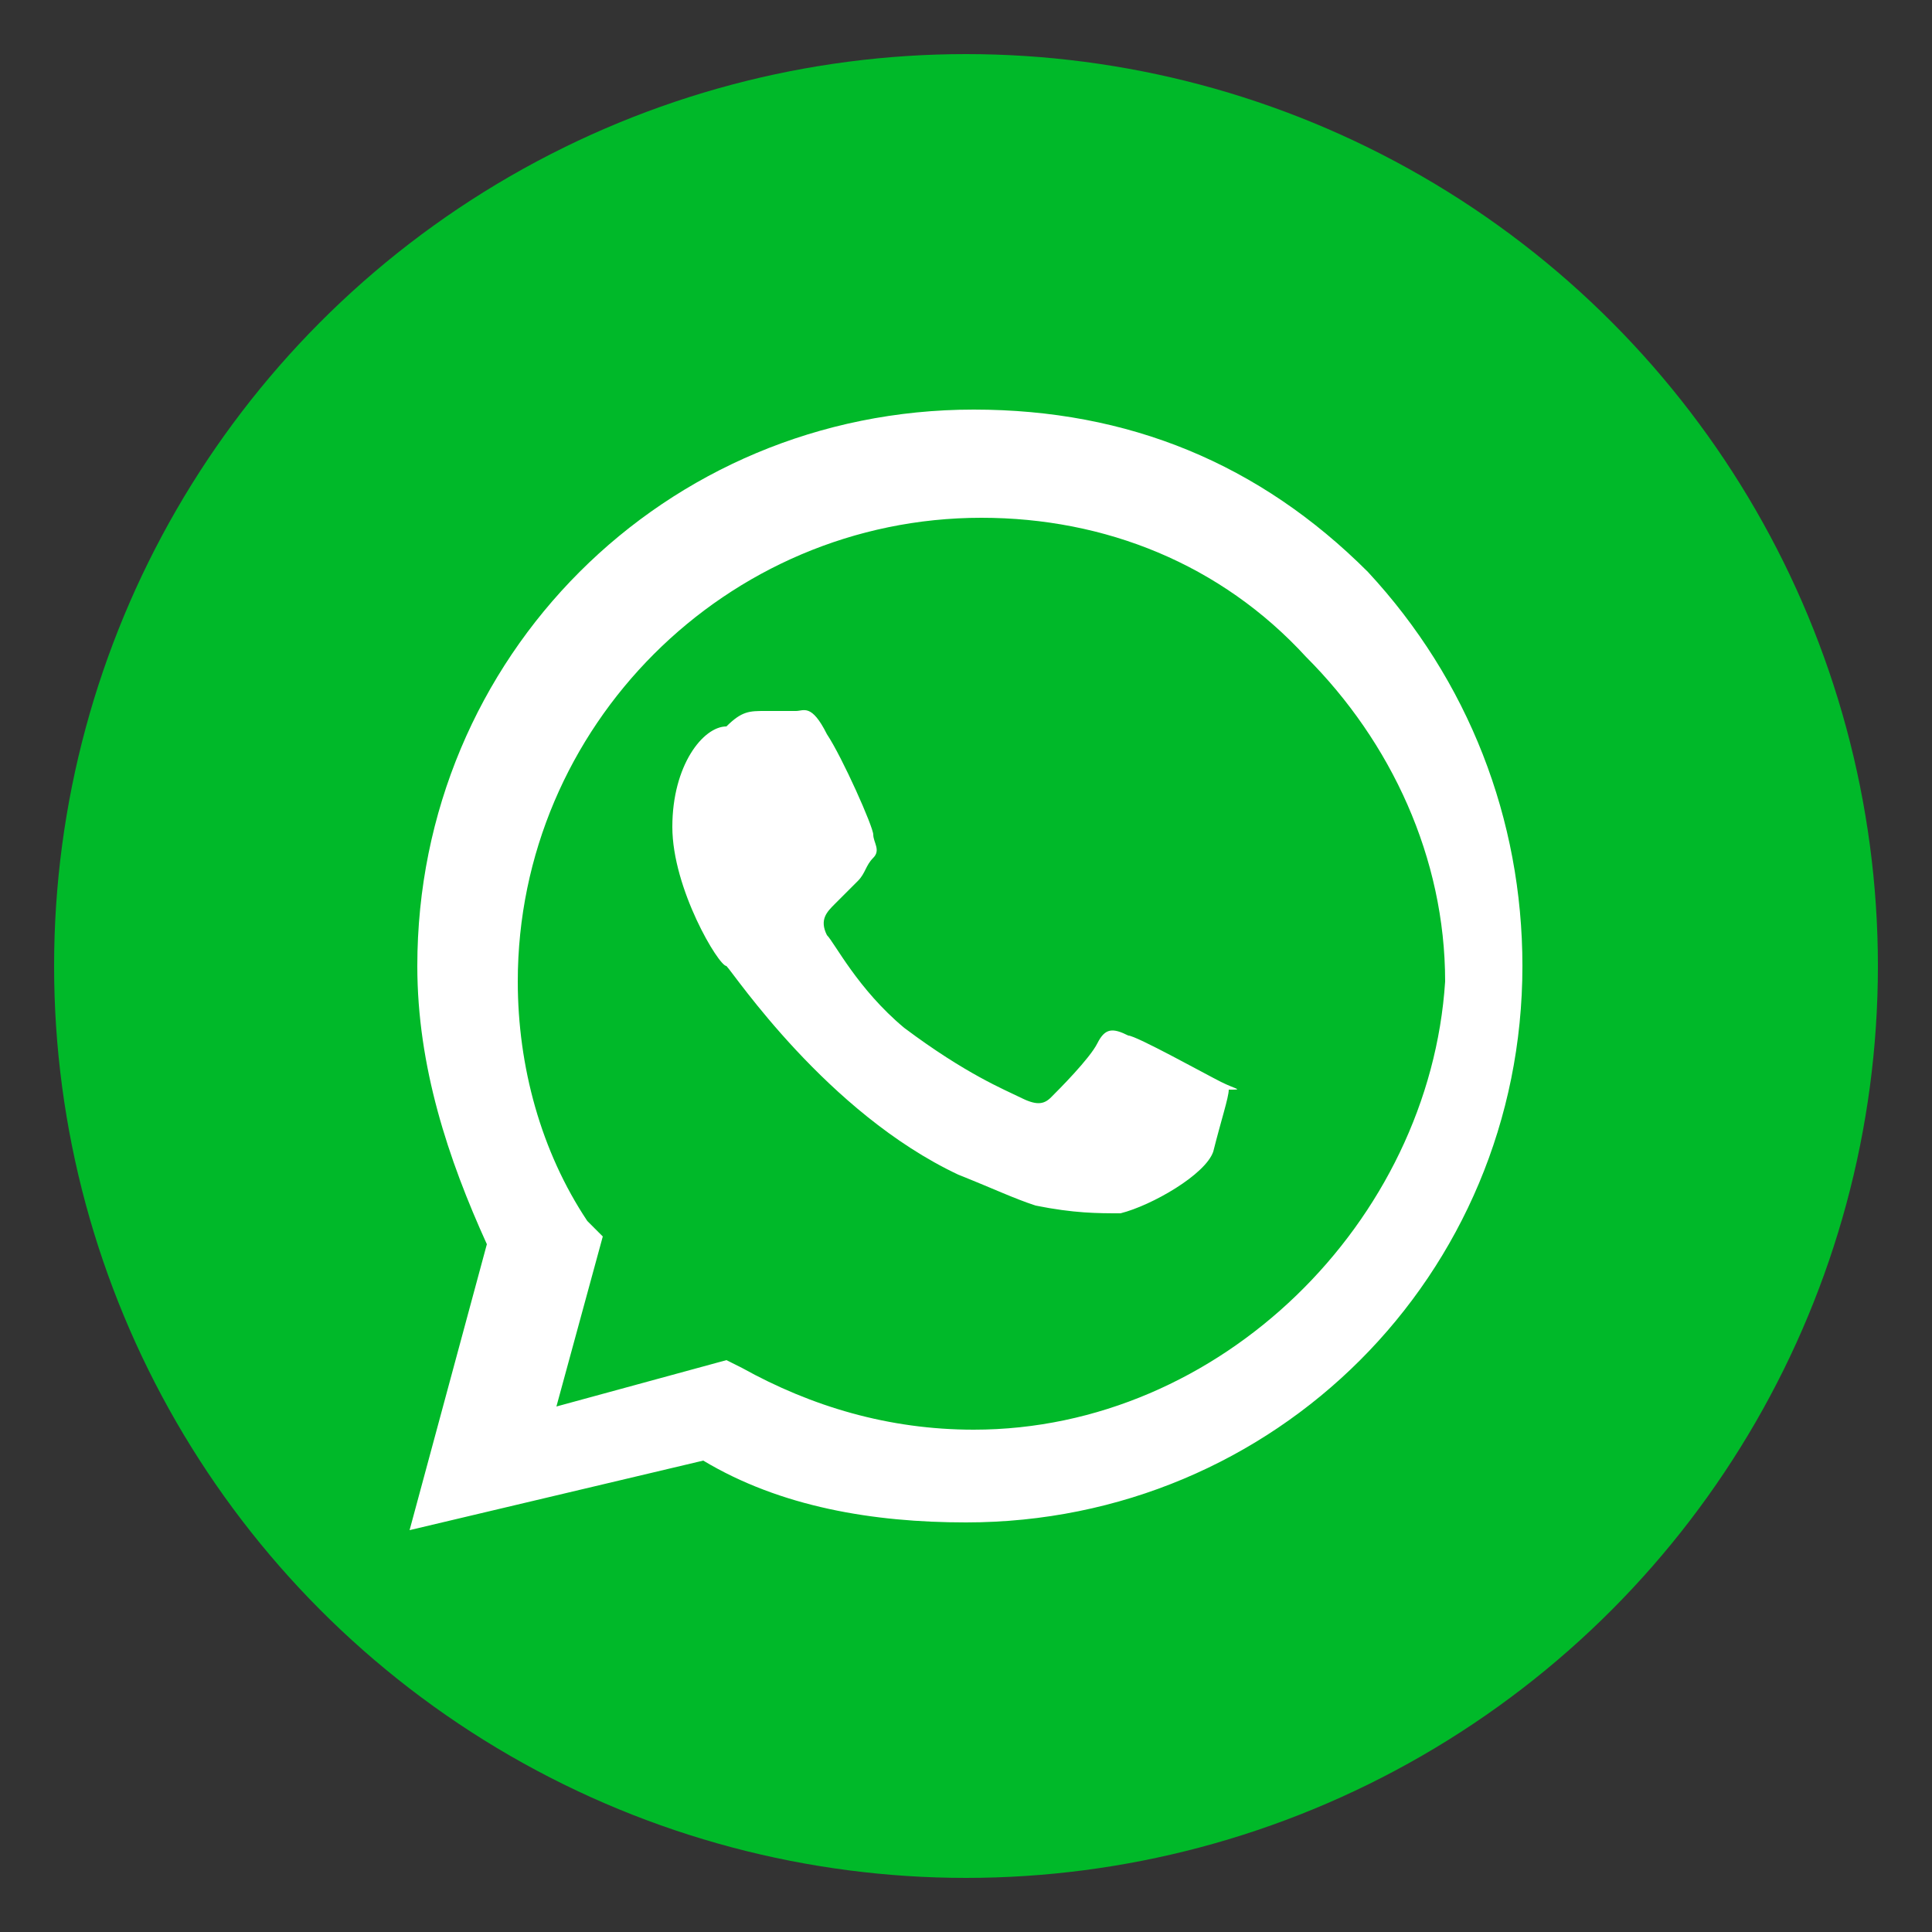
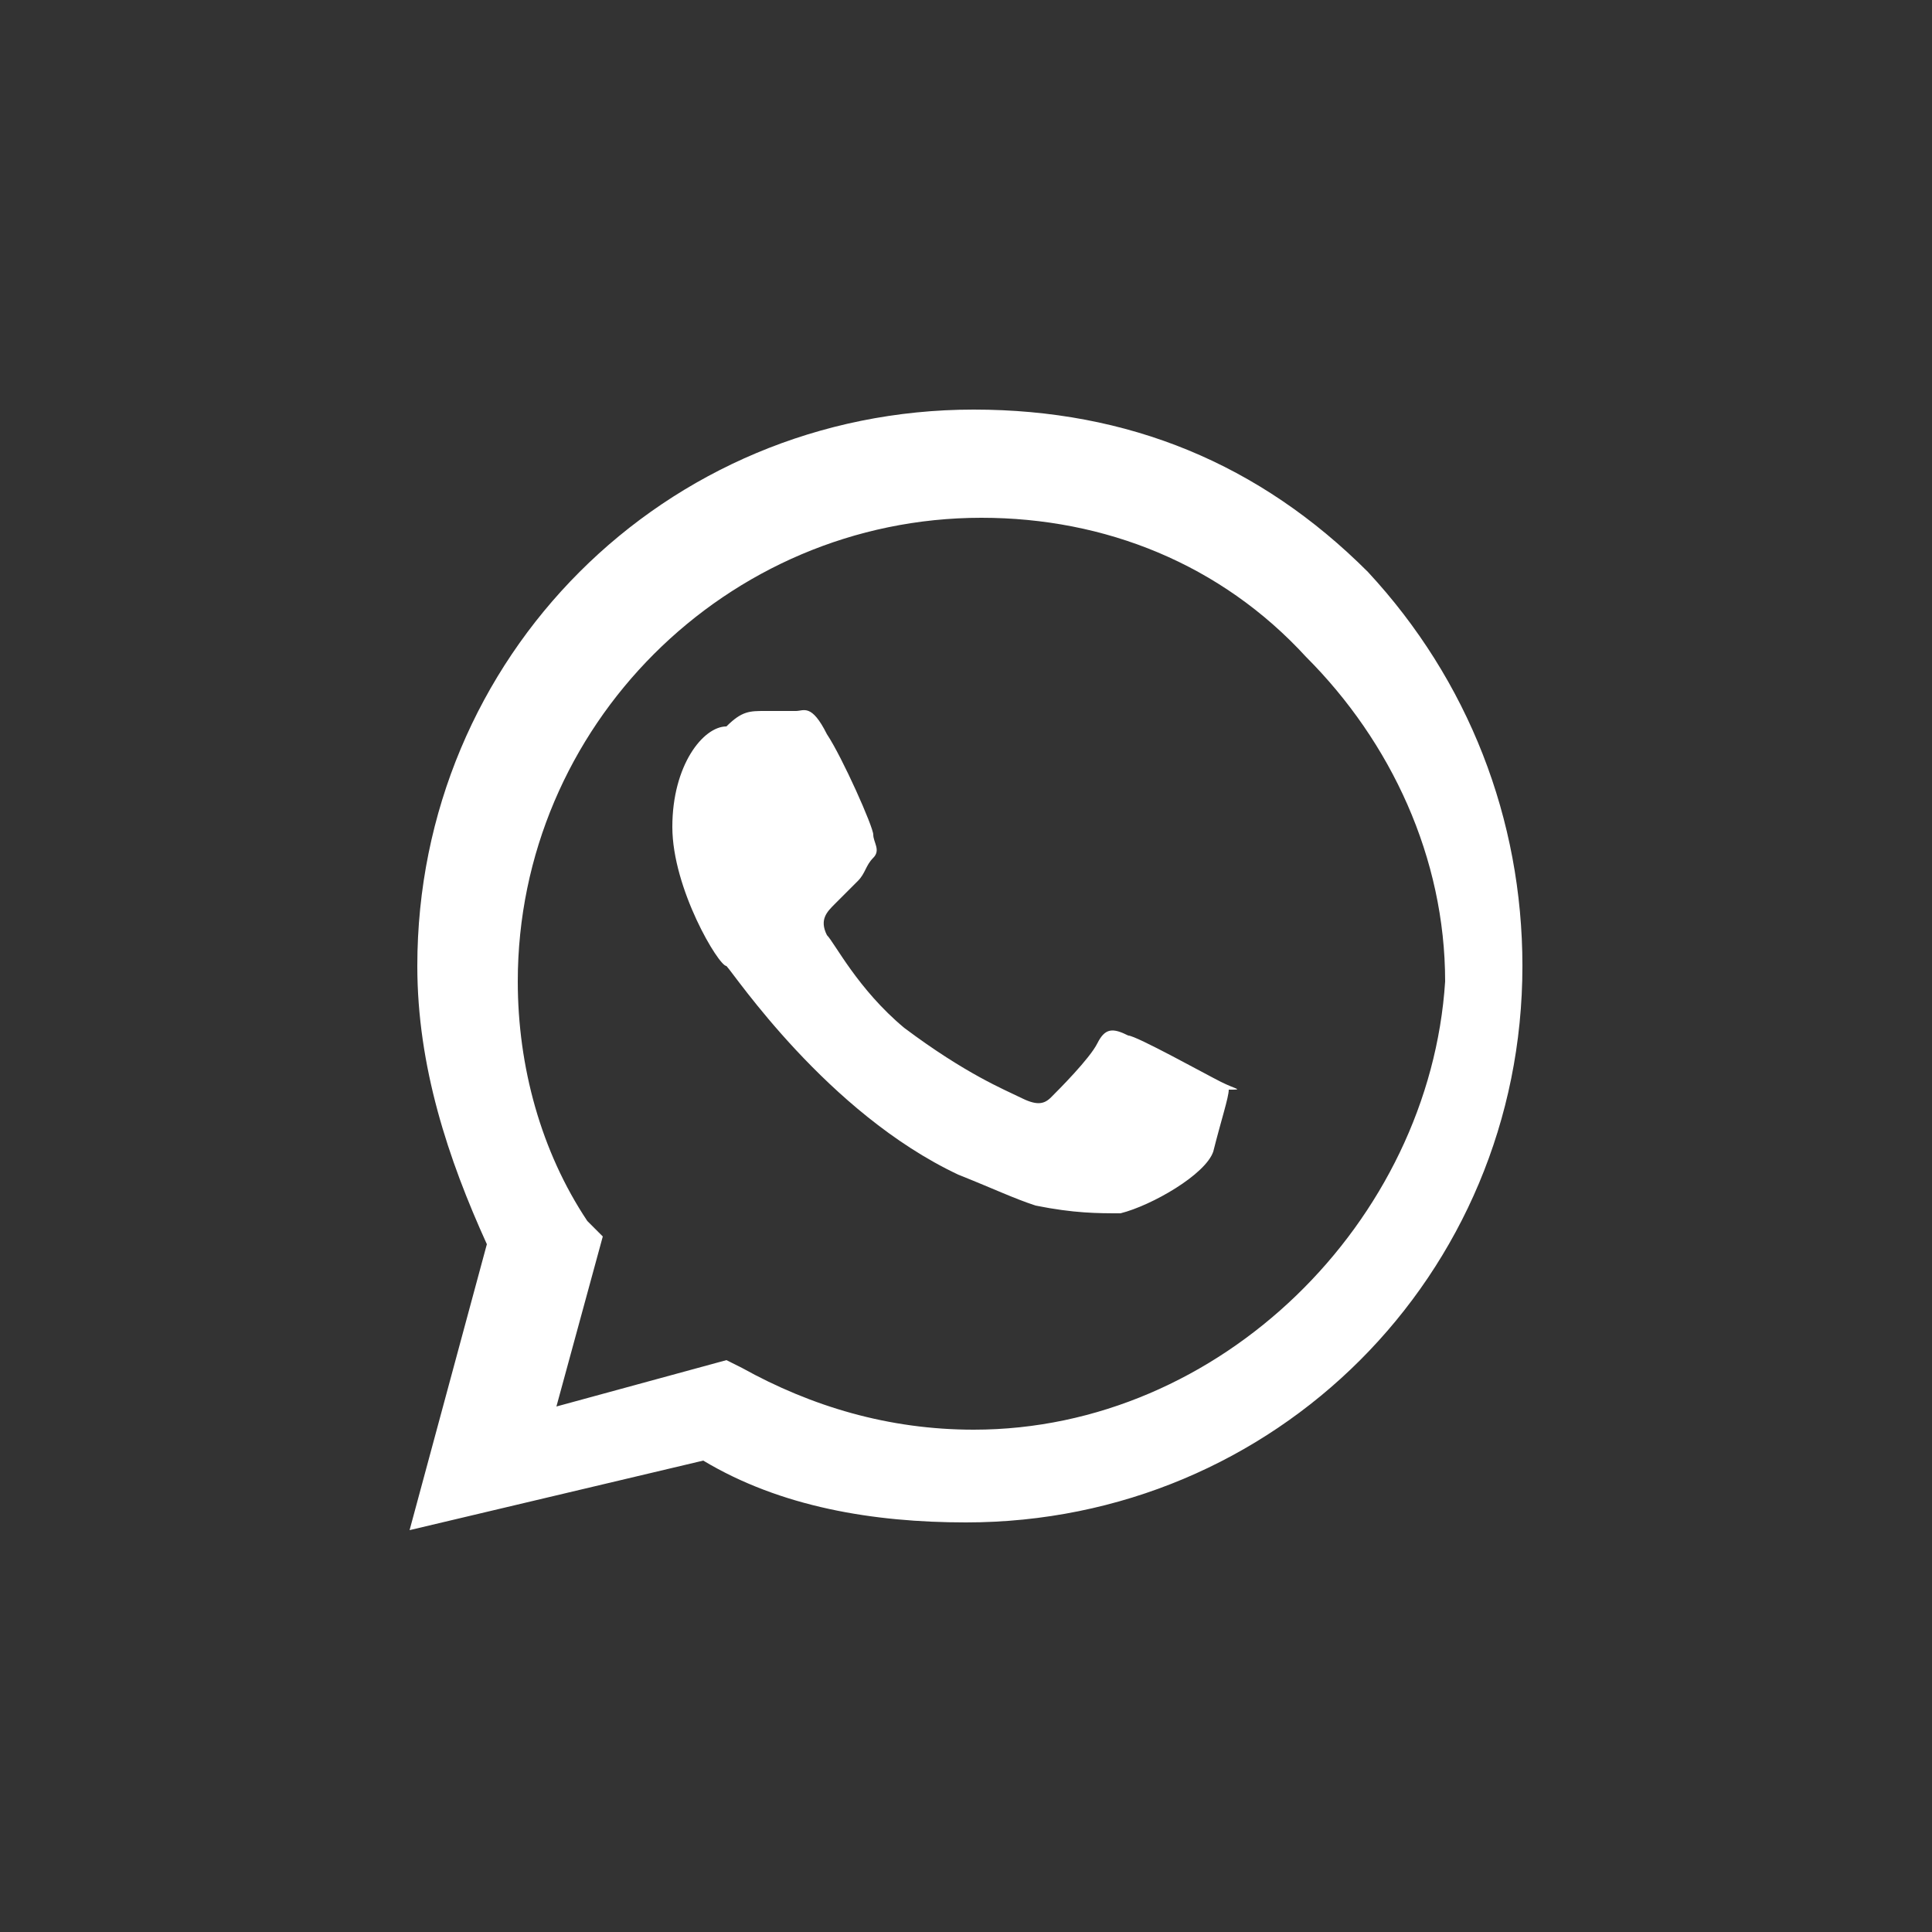
<svg xmlns="http://www.w3.org/2000/svg" version="1.1" id="Capa_1" x="0px" y="0px" viewBox="0 0 25 25" style="enable-background:new 0 0 25 25;" xml:space="preserve">
  <rect x="0" y="0" width="25" height="25" fill="#333333" stroke="none" />
  <style type="text/css">
	.st0{fill:#00B929;}
	.st1{fill:#FFFFFF;}
</style>
  <g id="whatsapp">
-     <circle class="st0" cx="12.5" cy="12.5" r="11.8" />
    <path class="st1" d="M17.7,7.4c-1.4-1.4-3.1-2.1-5.1-2.1c-4,0-7.2,3.2-7.2,7.2c0,1.3,0.4,2.5,0.9,3.6l-1,3.7l3.8-0.9   c1,0.6,2.2,0.8,3.4,0.8l0,0l0,0c4,0,7.2-3.2,7.2-7.2C19.7,10.6,19,8.8,17.7,7.4L17.7,7.4z M12.6,18.5L12.6,18.5   c-1.1,0-2.1-0.3-3-0.8l-0.2-0.1l-2.2,0.6l0.6-2.2l-0.2-0.2c-0.6-0.9-0.9-2-0.9-3.1c0-3.3,2.7-6,6-6c1.6,0,3.1,0.6,4.2,1.8   c1.1,1.1,1.8,2.6,1.8,4.2C18.5,15.8,15.8,18.5,12.6,18.5z M15.8,14c-0.2-0.1-1.1-0.6-1.2-0.6c-0.2-0.1-0.3-0.1-0.4,0.1   c-0.1,0.2-0.5,0.6-0.6,0.7c-0.1,0.1-0.2,0.1-0.4,0c-0.2-0.1-0.7-0.3-1.5-0.9c-0.6-0.5-0.9-1.1-1-1.2c-0.1-0.2,0-0.3,0.1-0.4   c0.1-0.1,0.2-0.2,0.3-0.3c0.1-0.1,0.1-0.2,0.2-0.3c0.1-0.1,0-0.2,0-0.3c0-0.1-0.4-1-0.6-1.3c-0.2-0.4-0.3-0.3-0.4-0.3   c-0.1,0-0.2,0-0.4,0s-0.3,0-0.5,0.2c-0.3,0-0.7,0.5-0.7,1.3c0,0.8,0.6,1.8,0.7,1.8c0.1,0.1,1.3,1.9,3,2.7c0.5,0.2,0.7,0.3,1,0.4   c0.5,0.1,0.8,0.1,1.1,0.1c0.4-0.1,1.1-0.5,1.2-0.8c0.1-0.4,0.2-0.7,0.2-0.8C16.1,14.1,16,14.1,15.8,14L15.8,14z" />
  </g>
  <g id="home">
</g>
</svg>